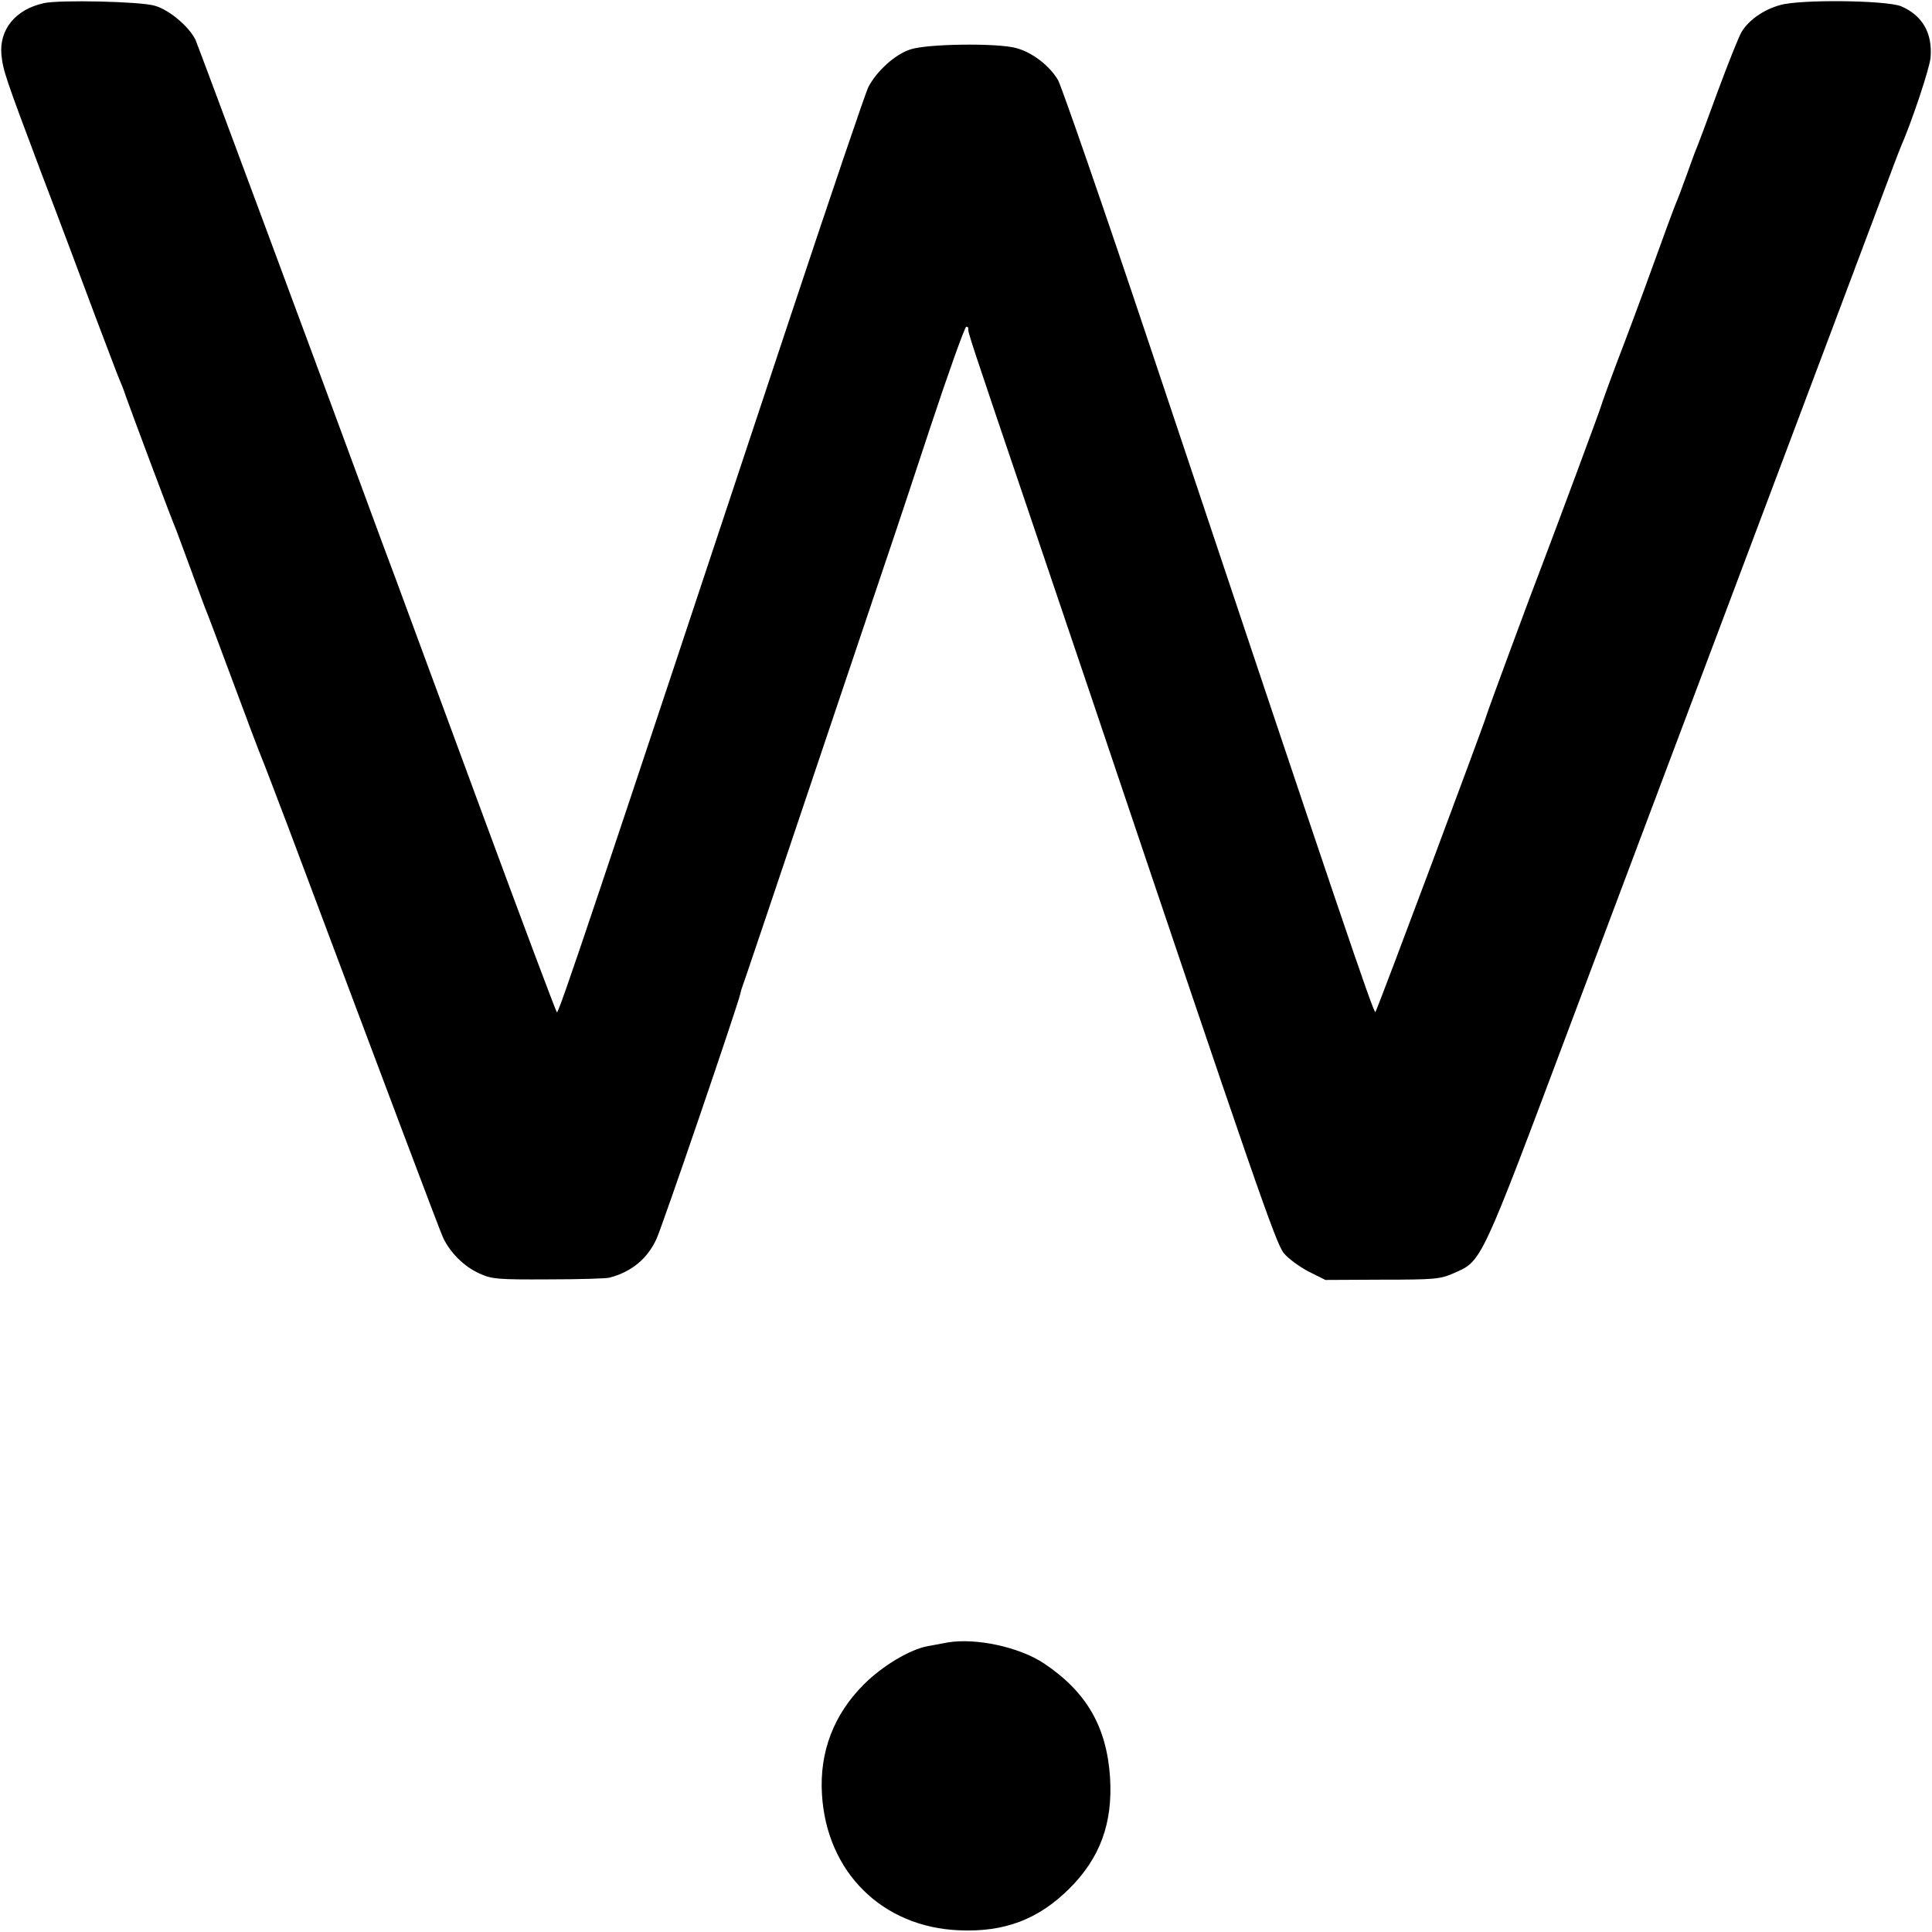
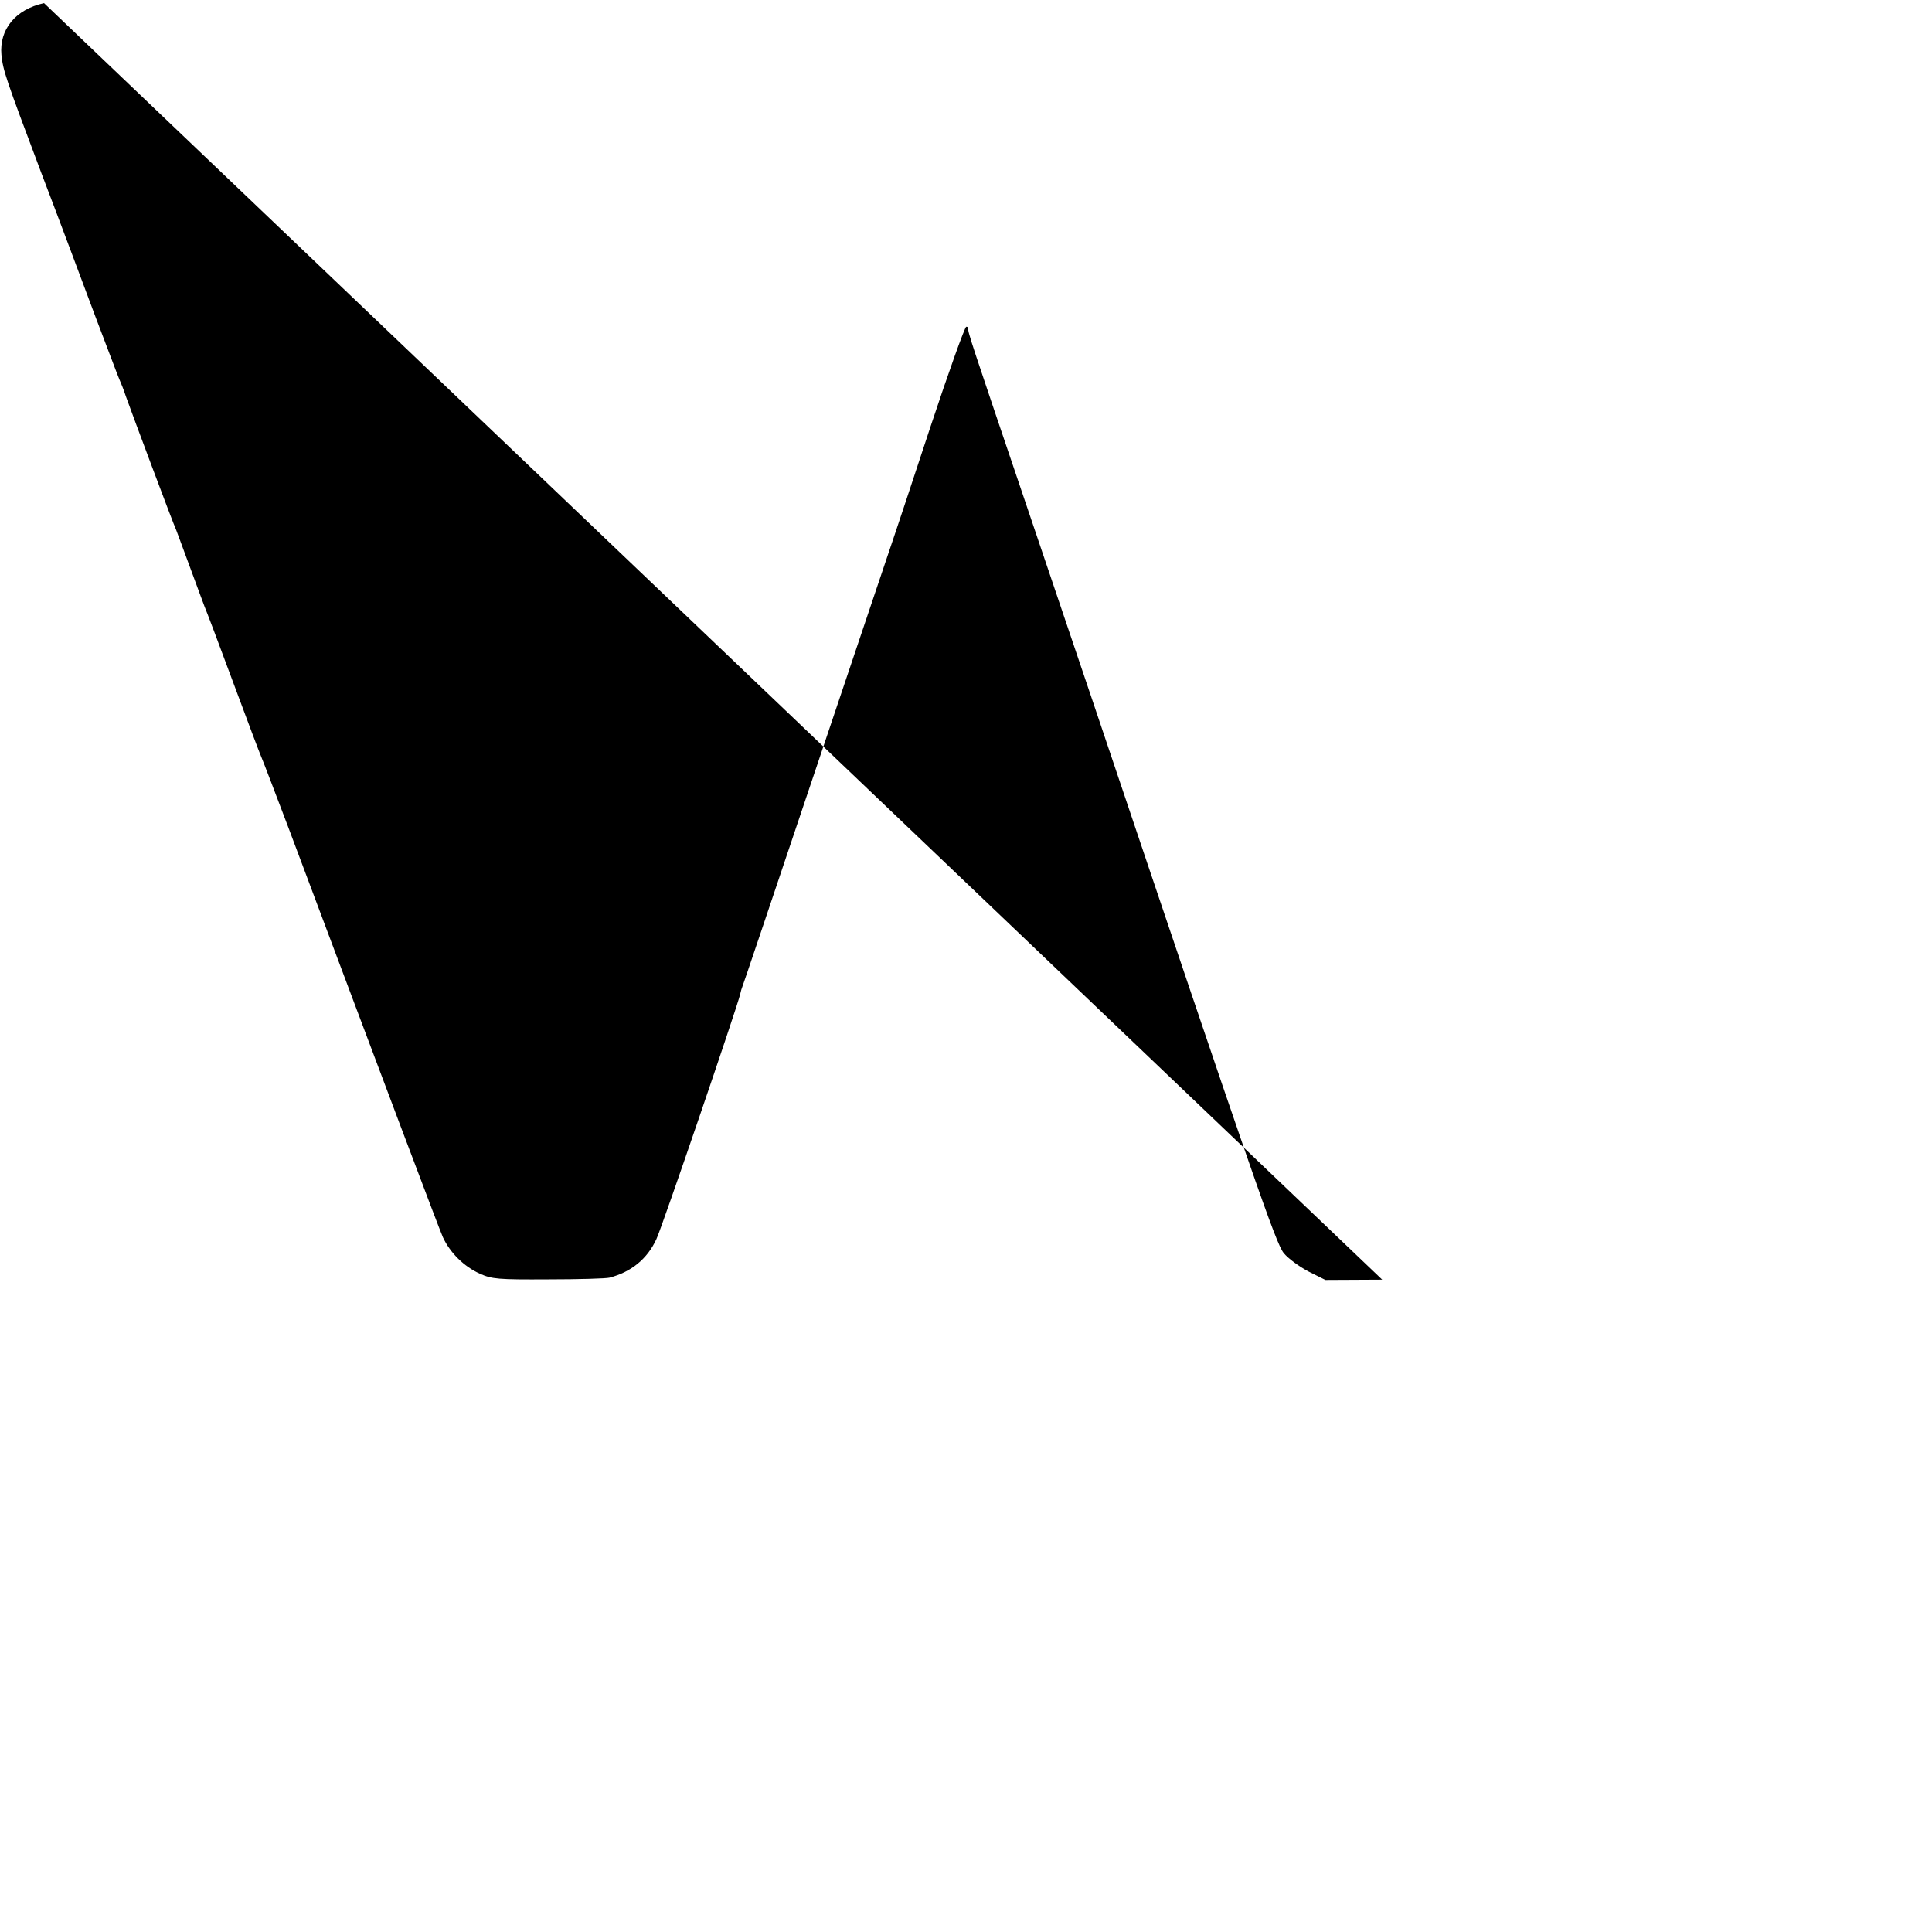
<svg xmlns="http://www.w3.org/2000/svg" version="1.0" width="680pt" height="680pt" viewBox="0 0 680 680" preserveAspectRatio="xMidYMid meet">
  <g transform="translate(0,680) scale(0.1,-0.1)" fill="#000000" stroke="none">
-     <path d="M155 6789 c-101 -22 -158 -93 -150 -182 6 -56 14 -80 139 -412 65 -170 151 -400 192 -510 42 -110 79 -209 84 -220 5 -11 16 -38 23 -60 21 -59 166 -447 177 -470 4 -11 27 -72 50 -135 23 -63 46 -124 50 -135 5 -11 50 -130 100 -265 50 -135 95 -254 100 -265 5 -11 47 -121 94 -245 353 -941 530 -1411 545 -1445 25 -54 74 -103 130 -128 42 -19 64 -21 241 -20 107 0 204 3 215 6 77 20 133 66 165 135 19 39 284 815 295 862 2 8 4 15 4 16 1 0 122 360 270 800 148 439 271 806 274 814 3 8 58 174 122 368 64 193 121 352 126 352 5 0 8 -3 7 -7 -2 -11 7 -38 207 -628 97 -286 200 -592 230 -680 575 -1708 645 -1909 673 -1945 15 -19 55 -48 87 -65 l60 -30 200 1 c184 0 204 2 250 22 102 45 92 23 419 894 164 436 459 1221 656 1743 197 523 388 1031 425 1130 37 99 71 189 76 200 37 84 102 278 104 313 7 86 -29 148 -104 180 -51 21 -356 25 -426 4 -58 -16 -109 -52 -135 -94 -10 -17 -48 -112 -85 -212 -36 -99 -70 -190 -75 -201 -5 -11 -20 -54 -35 -95 -15 -41 -31 -84 -36 -95 -8 -19 -31 -81 -114 -310 -18 -49 -58 -157 -90 -240 -31 -82 -58 -157 -60 -165 -4 -15 -150 -408 -204 -550 -42 -108 -195 -523 -198 -535 -6 -25 -386 -1041 -392 -1047 -6 -7 -114 311 -798 2357 -162 484 -306 899 -319 923 -30 51 -91 98 -148 113 -66 18 -313 15 -372 -5 -53 -17 -117 -75 -147 -131 -9 -16 -131 -376 -272 -800 -698 -2104 -819 -2465 -825 -2458 -4 5 -121 316 -260 693 -139 377 -263 712 -275 745 -12 33 -47 128 -78 210 -235 639 -650 1755 -659 1775 -23 47 -93 106 -144 120 -51 15 -335 21 -389 9z" />
-     <path d="M3335 1019 c-22 -4 -53 -10 -70 -13 -64 -12 -160 -70 -225 -135 -106 -106 -156 -238 -147 -386 16 -274 212 -468 483 -479 159 -7 278 38 387 146 109 108 154 231 144 392 -12 179 -83 301 -232 401 -87 58 -240 91 -340 74z" />
+     <path d="M155 6789 c-101 -22 -158 -93 -150 -182 6 -56 14 -80 139 -412 65 -170 151 -400 192 -510 42 -110 79 -209 84 -220 5 -11 16 -38 23 -60 21 -59 166 -447 177 -470 4 -11 27 -72 50 -135 23 -63 46 -124 50 -135 5 -11 50 -130 100 -265 50 -135 95 -254 100 -265 5 -11 47 -121 94 -245 353 -941 530 -1411 545 -1445 25 -54 74 -103 130 -128 42 -19 64 -21 241 -20 107 0 204 3 215 6 77 20 133 66 165 135 19 39 284 815 295 862 2 8 4 15 4 16 1 0 122 360 270 800 148 439 271 806 274 814 3 8 58 174 122 368 64 193 121 352 126 352 5 0 8 -3 7 -7 -2 -11 7 -38 207 -628 97 -286 200 -592 230 -680 575 -1708 645 -1909 673 -1945 15 -19 55 -48 87 -65 l60 -30 200 1 z" />
  </g>
</svg>